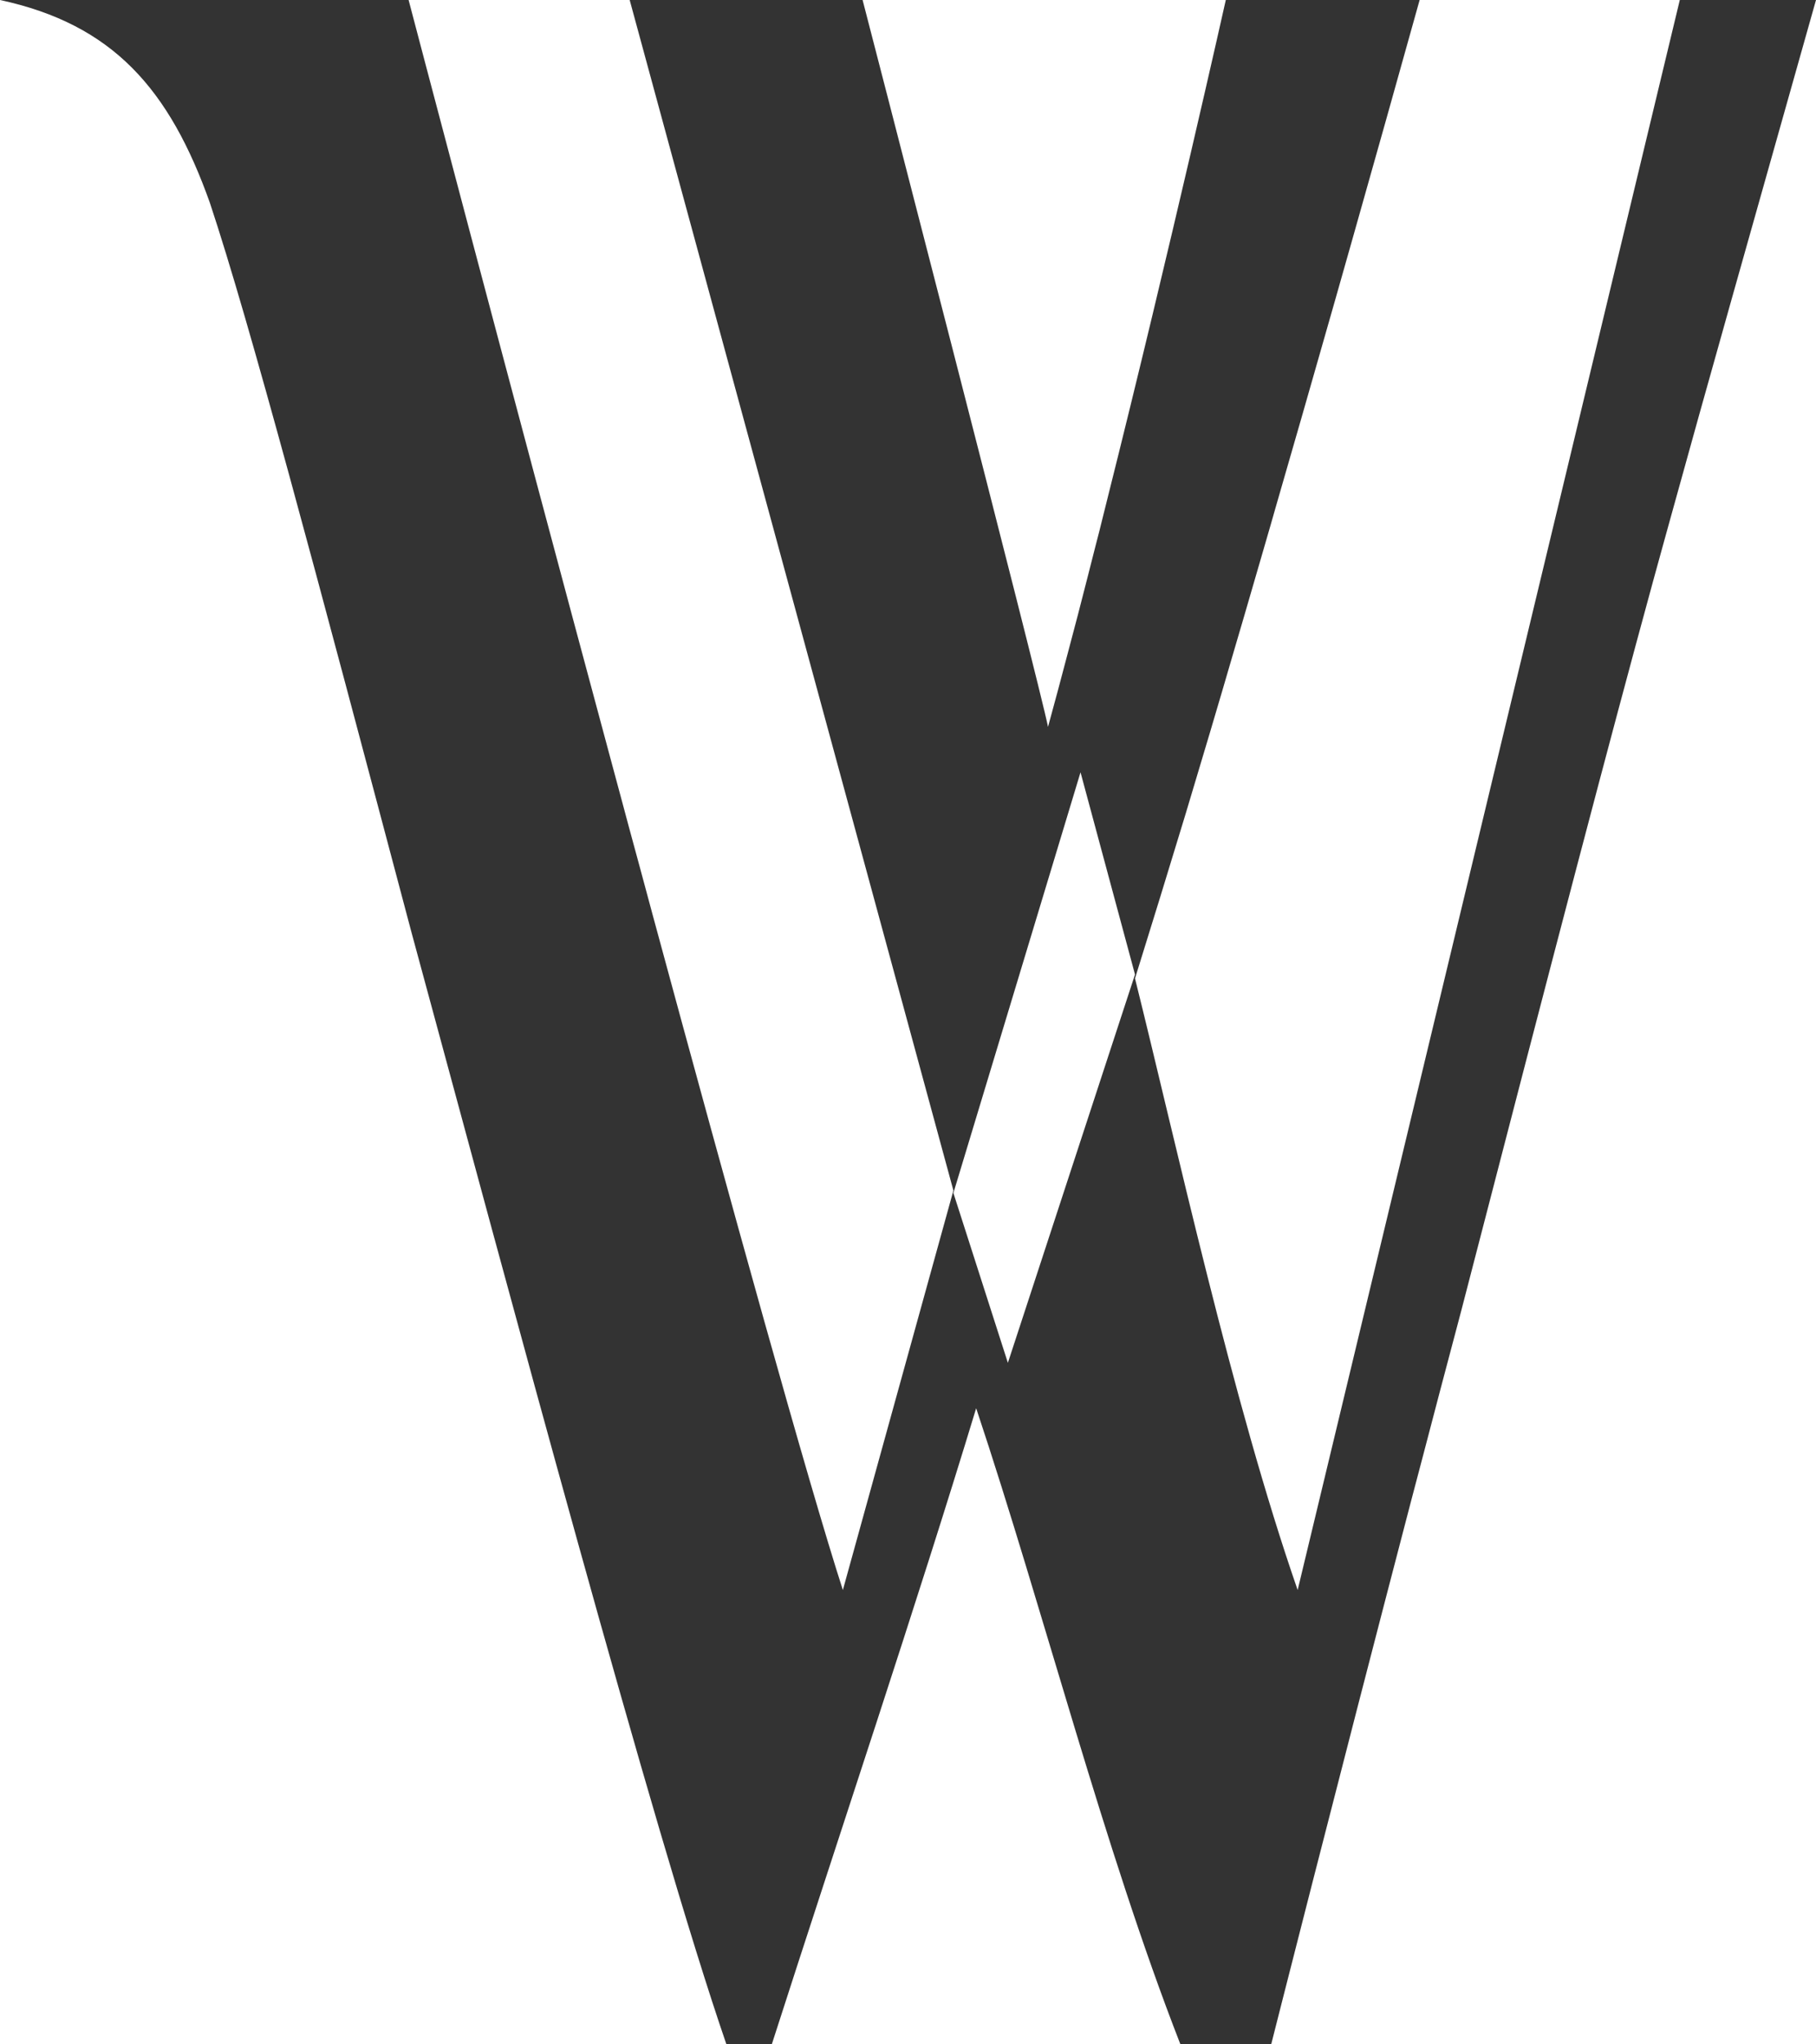
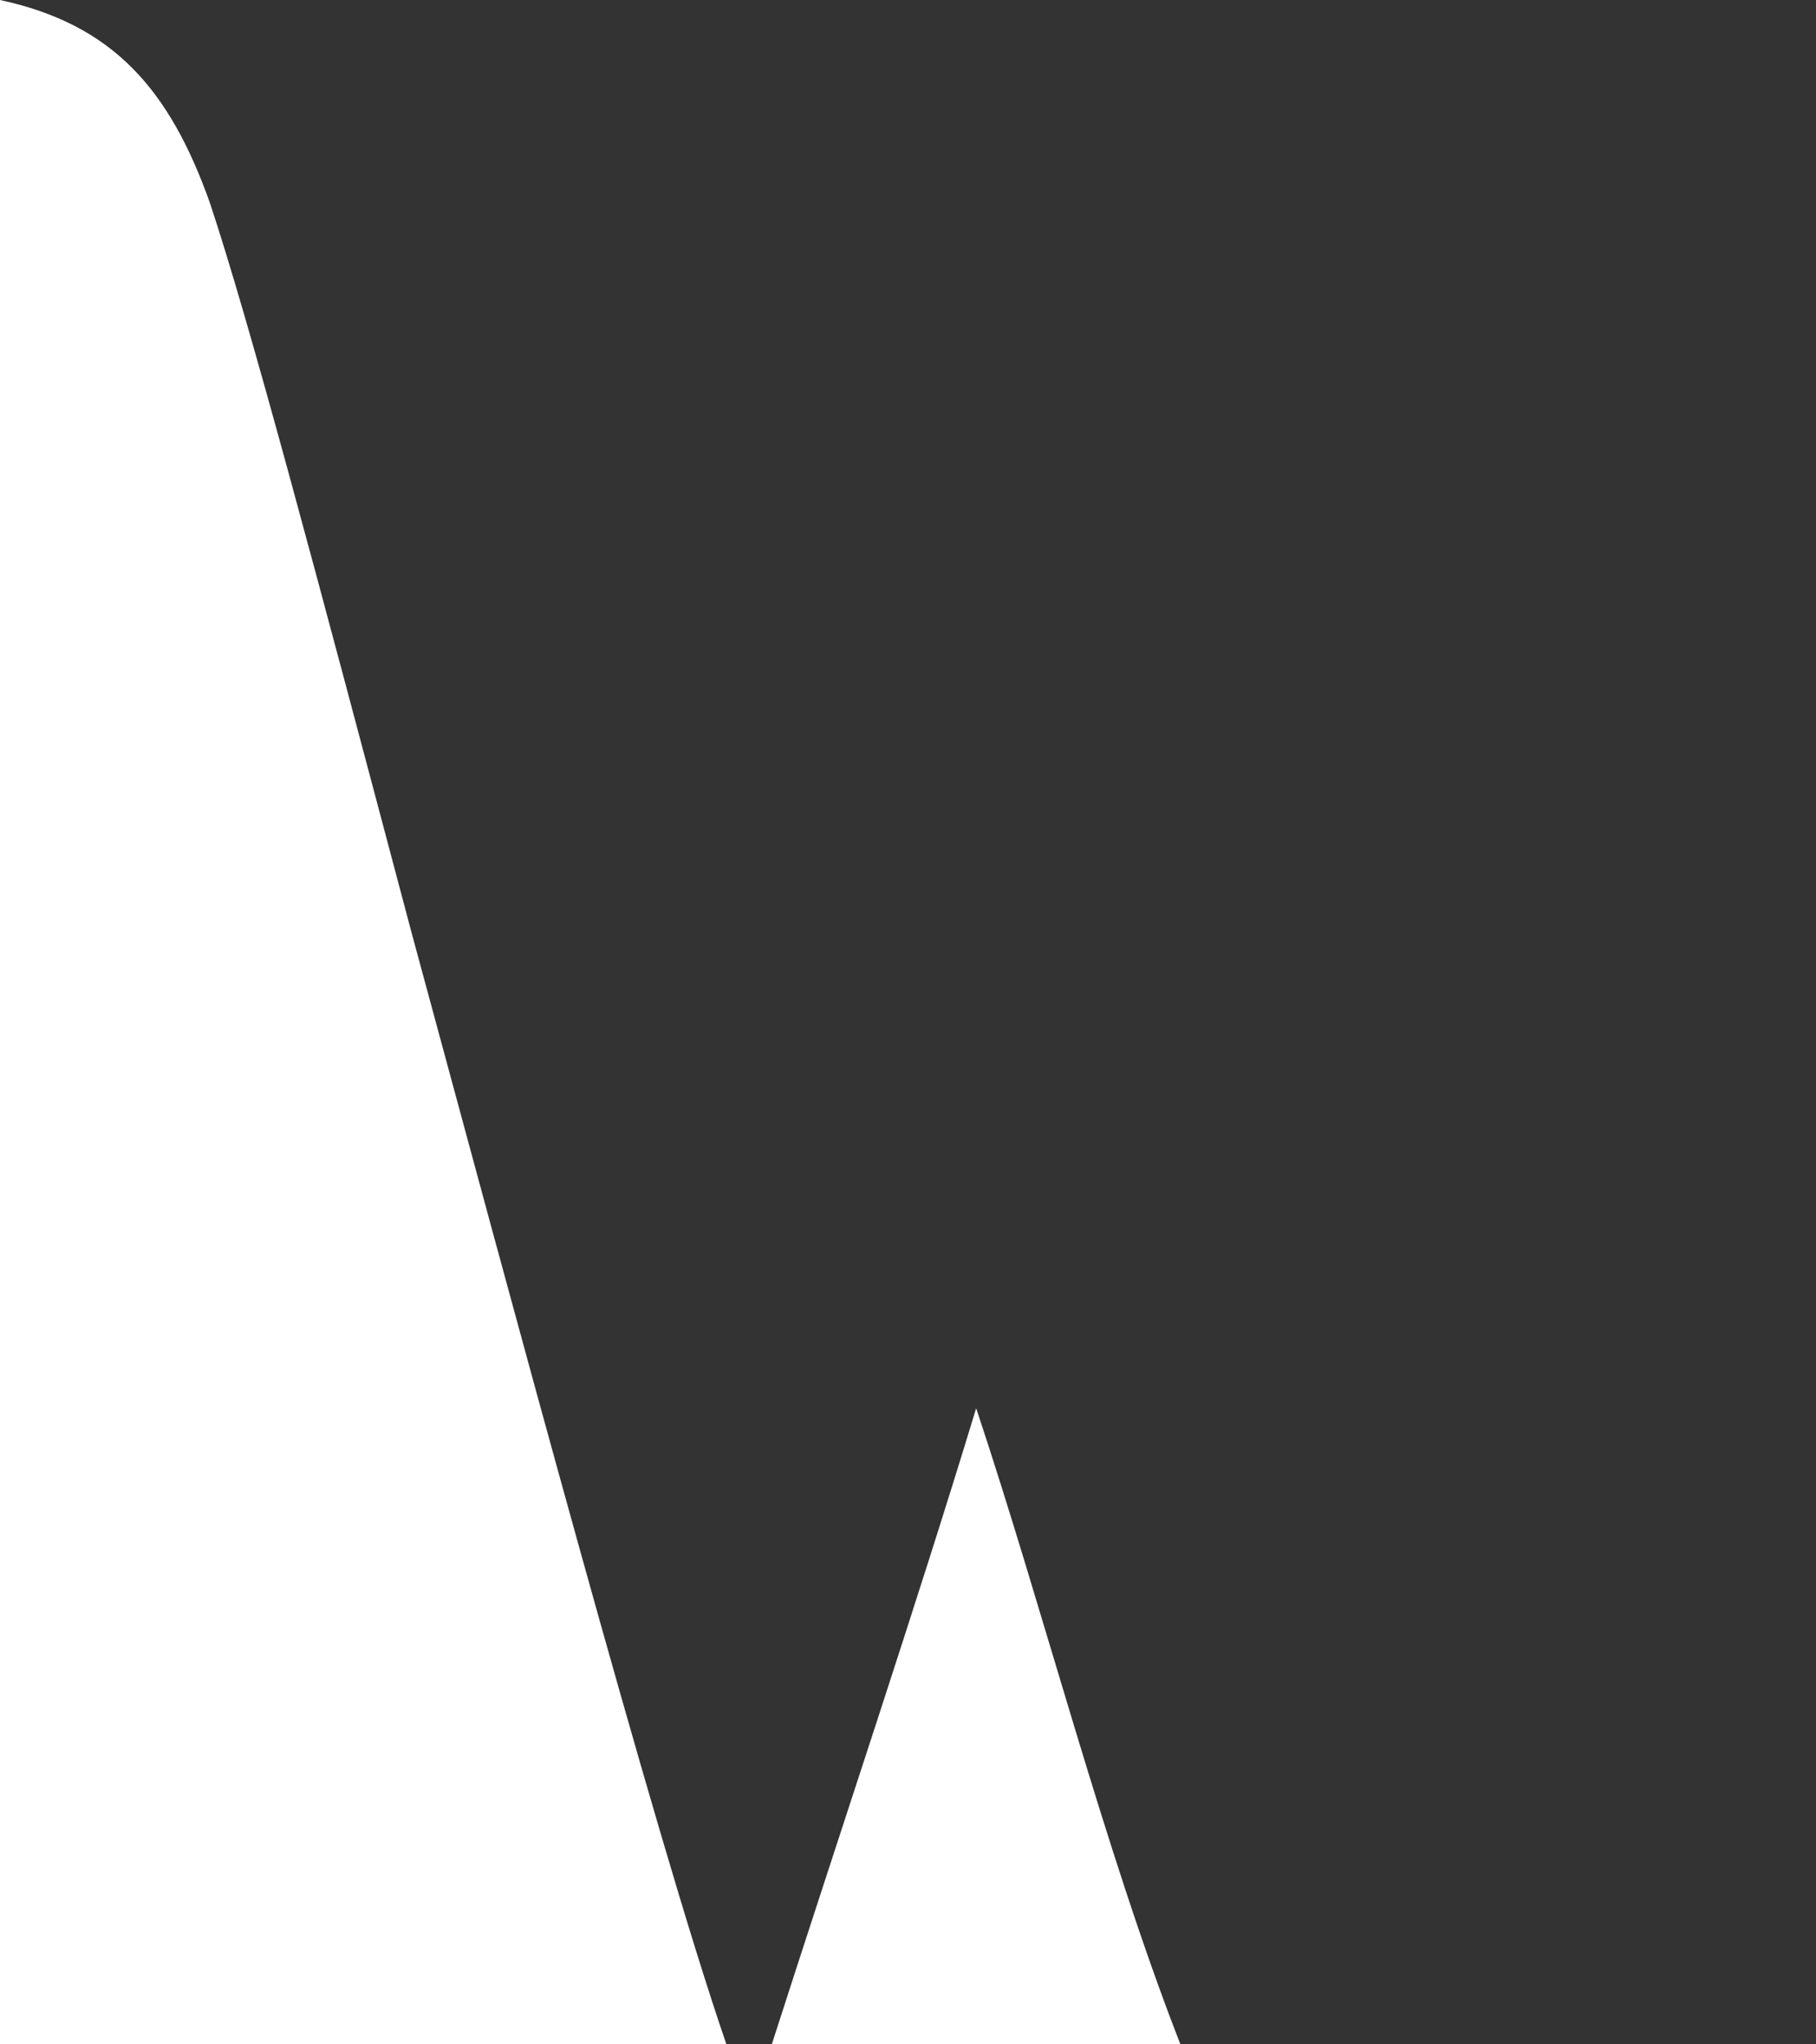
<svg xmlns="http://www.w3.org/2000/svg" version="1.2" viewBox="0 0 1380 1553" width="1380" height="1553">
  <rect x="0" y="0" width="1380" height="1553" fill="#333333" stroke="none" />
  <title>wendel-svg</title>
  <style>
		.s0 { fill: #ffffff } 
	</style>
-   <path id="Layer" fill-rule="evenodd" class="s0" d="m741.8 1069.8c51.7 155.1 97 334.1 155.2 483.2h-310.5c51.8-161.1 110-334 155.3-483.2zm-741.8-1069.8c85.9 18.5 128.8 67.8 159.5 154.1 30.7 92.4 79.7 277.3 153.3 554.6 73.6 271.2 184 684.1 239.2 844.3h-552zm1380 0v1553h-414c0 0 50-197.4 105.9-411.2l9.6-36.4 12.8-48.8 16-60.4c75-289.6 111-426.9 145.9-554.7l8.1-29.4 5.4-19.5c28-101.5 58.4-208.5 110.3-392.6zm-901.5 0l246 904.4-84 303.5c-26.4-81.8-84.5-291.4-144.7-513.5l-9-33.4-9.1-33.5-4.5-16.8-9-33.4c-79.6-295.4-153.7-577.3-153.7-577.3zm798 0l-290.4 1207.9c-49.5-142.5-92.7-340.7-123.6-464.6q9.7-31.1 19.3-62.3 9.6-31.2 19.1-62.5 9.4-31.2 18.7-62.5 9.3-31.3 18.4-62.6l7-23.8 13.9-47.8 6.9-23.8 3.4-11.9 6.8-23.6q13.1-45.2 26-90.5 13-45.3 25.8-90.6 12.8-45.3 25.6-90.7 12.7-45.3 25.4-90.7zm-455.4 586.7l41.4 153.6-96.6 295-41.4-129zm110.4-586.7c0 0-41.7 186.7-90.4 380.6l-5.8 23.3-3 11.6-5.9 23.2q-3.7 14.3-7.3 28.4-3.7 14.2-7.5 28.4-3.7 14.2-7.5 28.3-3.8 14.2-7.7 28.4c-5.8-30.4-140.9-552.2-140.9-552.2z" />
+   <path id="Layer" fill-rule="evenodd" class="s0" d="m741.8 1069.8c51.7 155.1 97 334.1 155.2 483.2h-310.5c51.8-161.1 110-334 155.3-483.2zm-741.8-1069.8c85.9 18.5 128.8 67.8 159.5 154.1 30.7 92.4 79.7 277.3 153.3 554.6 73.6 271.2 184 684.1 239.2 844.3h-552m1380 0v1553h-414c0 0 50-197.4 105.9-411.2l9.6-36.4 12.8-48.8 16-60.4c75-289.6 111-426.9 145.9-554.7l8.1-29.4 5.4-19.5c28-101.5 58.4-208.5 110.3-392.6zm-901.5 0l246 904.4-84 303.5c-26.4-81.8-84.5-291.4-144.7-513.5l-9-33.4-9.1-33.5-4.5-16.8-9-33.4c-79.6-295.4-153.7-577.3-153.7-577.3zm798 0l-290.4 1207.9c-49.5-142.5-92.7-340.7-123.6-464.6q9.7-31.1 19.3-62.3 9.6-31.2 19.1-62.5 9.4-31.2 18.7-62.5 9.3-31.3 18.4-62.6l7-23.8 13.9-47.8 6.9-23.8 3.4-11.9 6.8-23.6q13.1-45.2 26-90.5 13-45.3 25.8-90.6 12.8-45.3 25.6-90.7 12.7-45.3 25.4-90.7zm-455.4 586.7l41.4 153.6-96.6 295-41.4-129zm110.4-586.7c0 0-41.7 186.7-90.4 380.6l-5.8 23.3-3 11.6-5.9 23.2q-3.7 14.3-7.3 28.4-3.7 14.2-7.5 28.4-3.7 14.2-7.5 28.3-3.8 14.2-7.7 28.4c-5.8-30.4-140.9-552.2-140.9-552.2z" />
</svg>